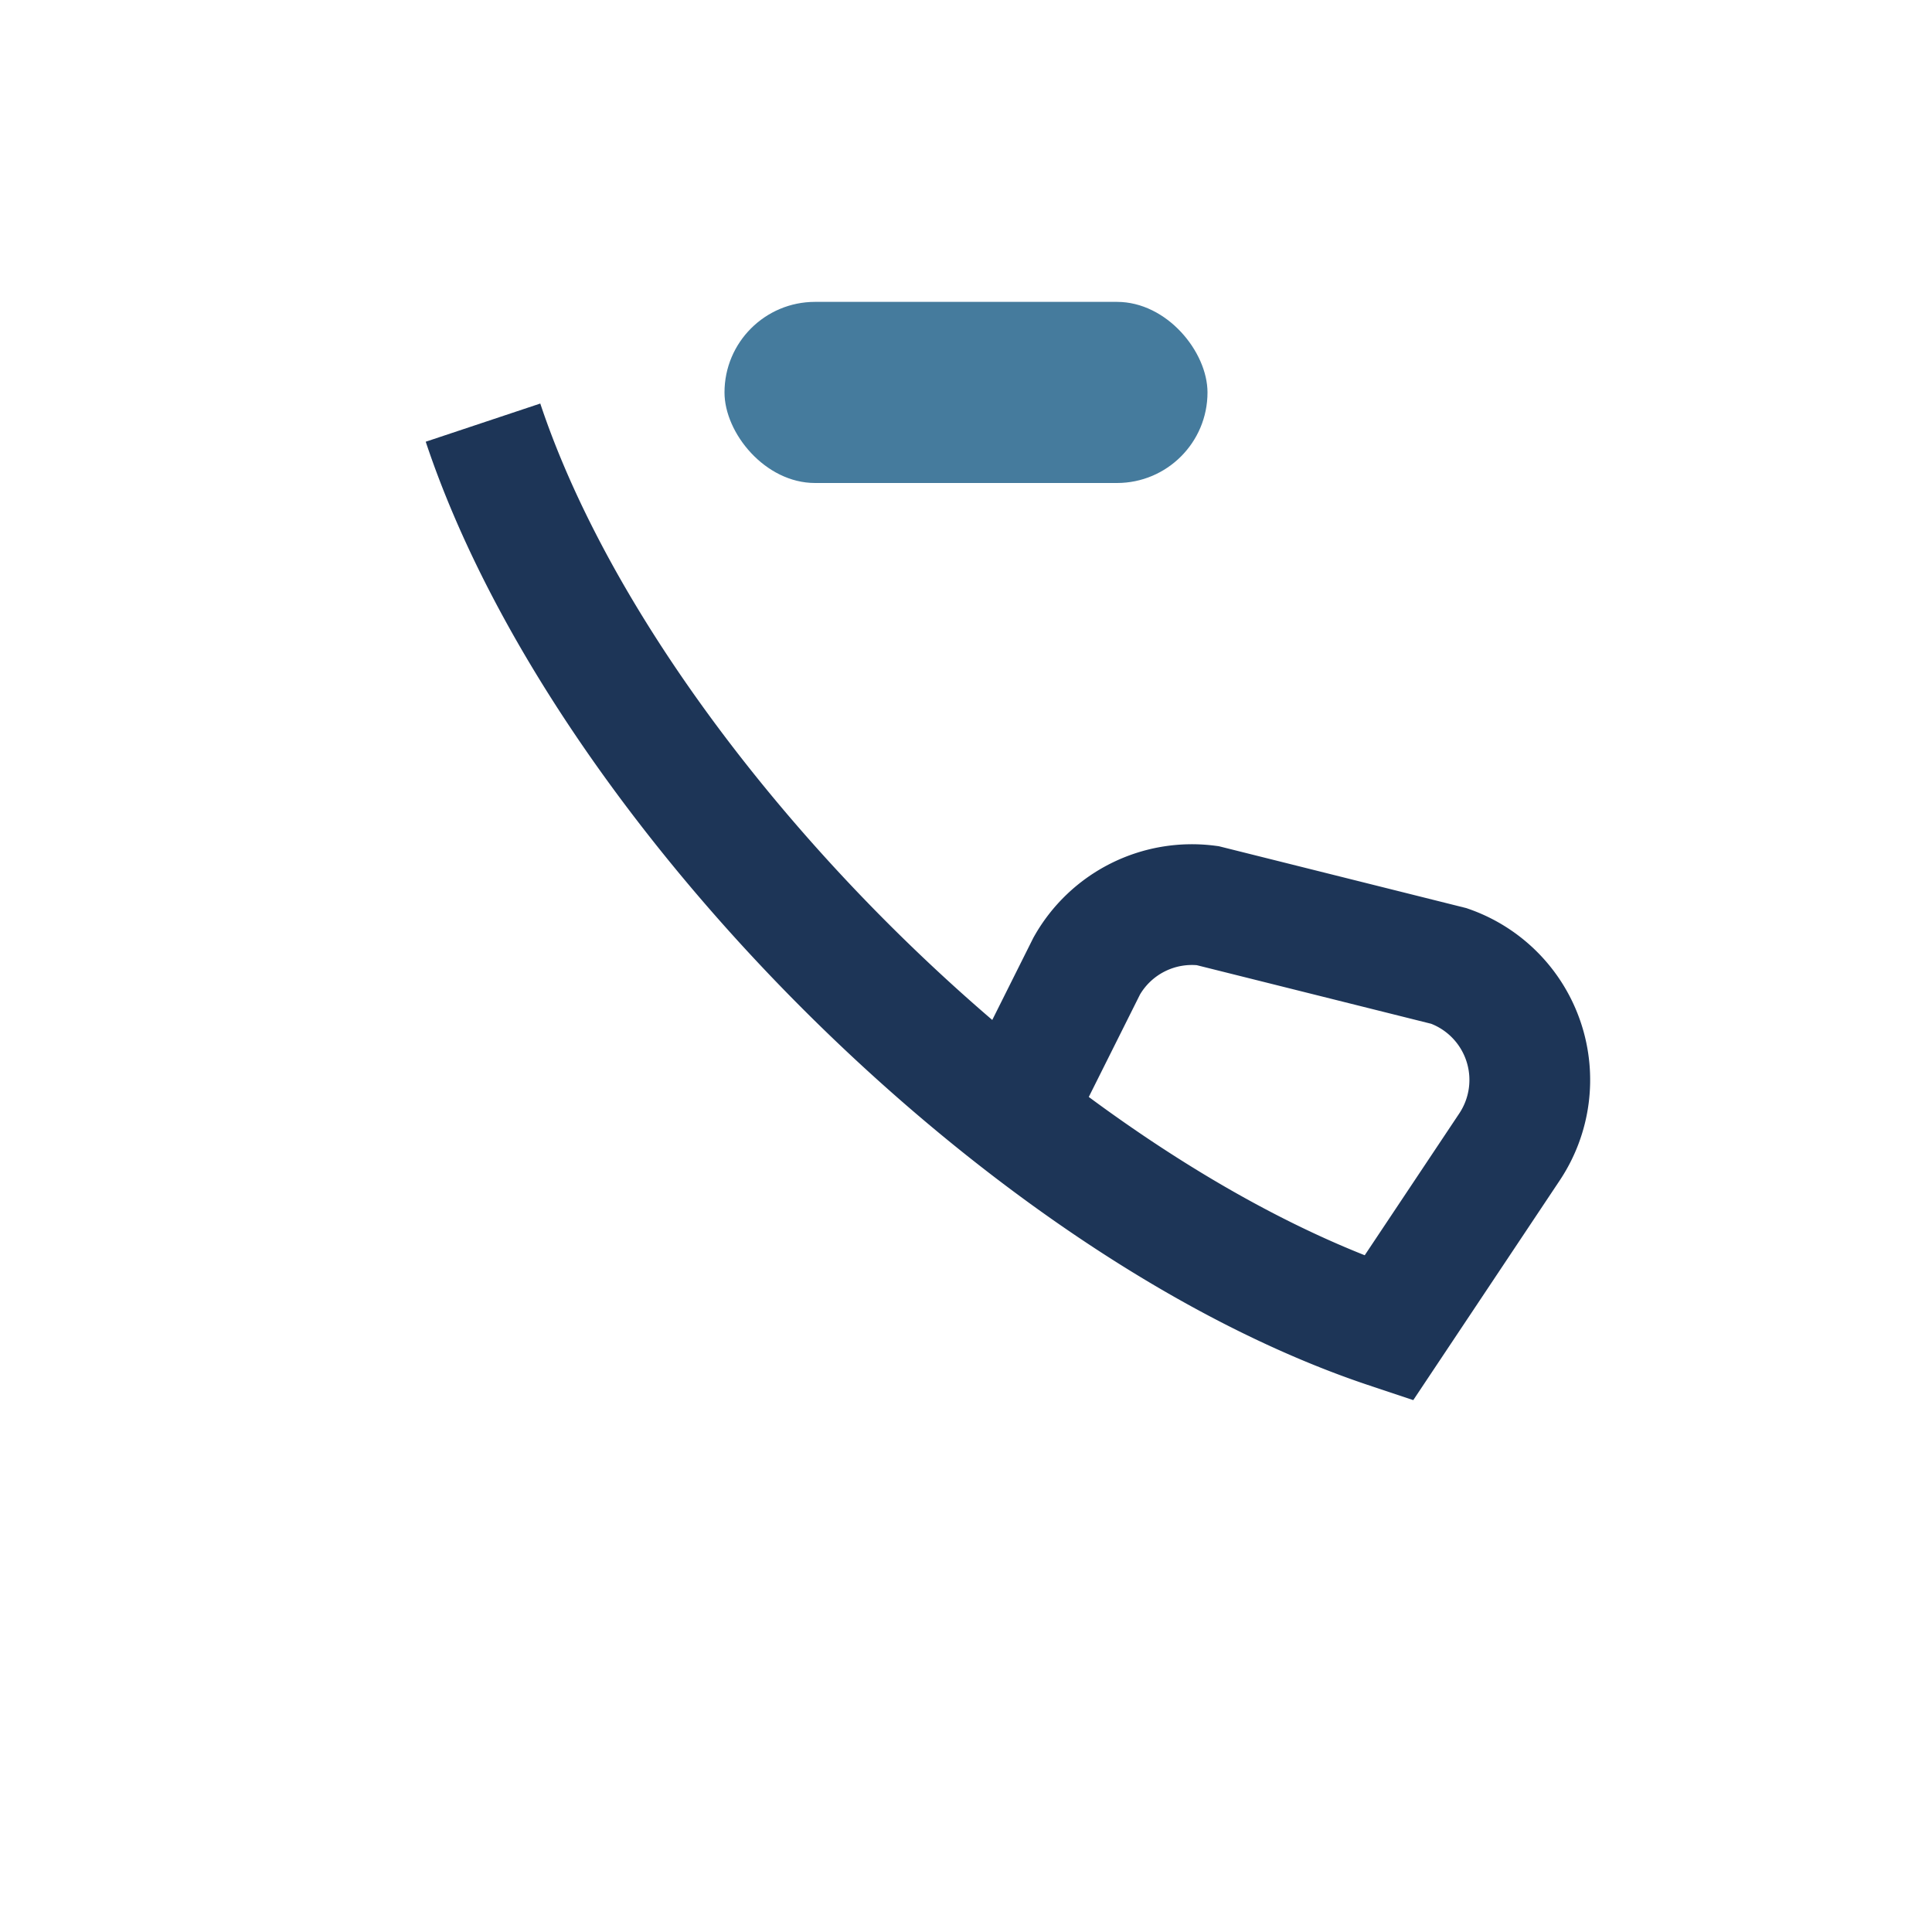
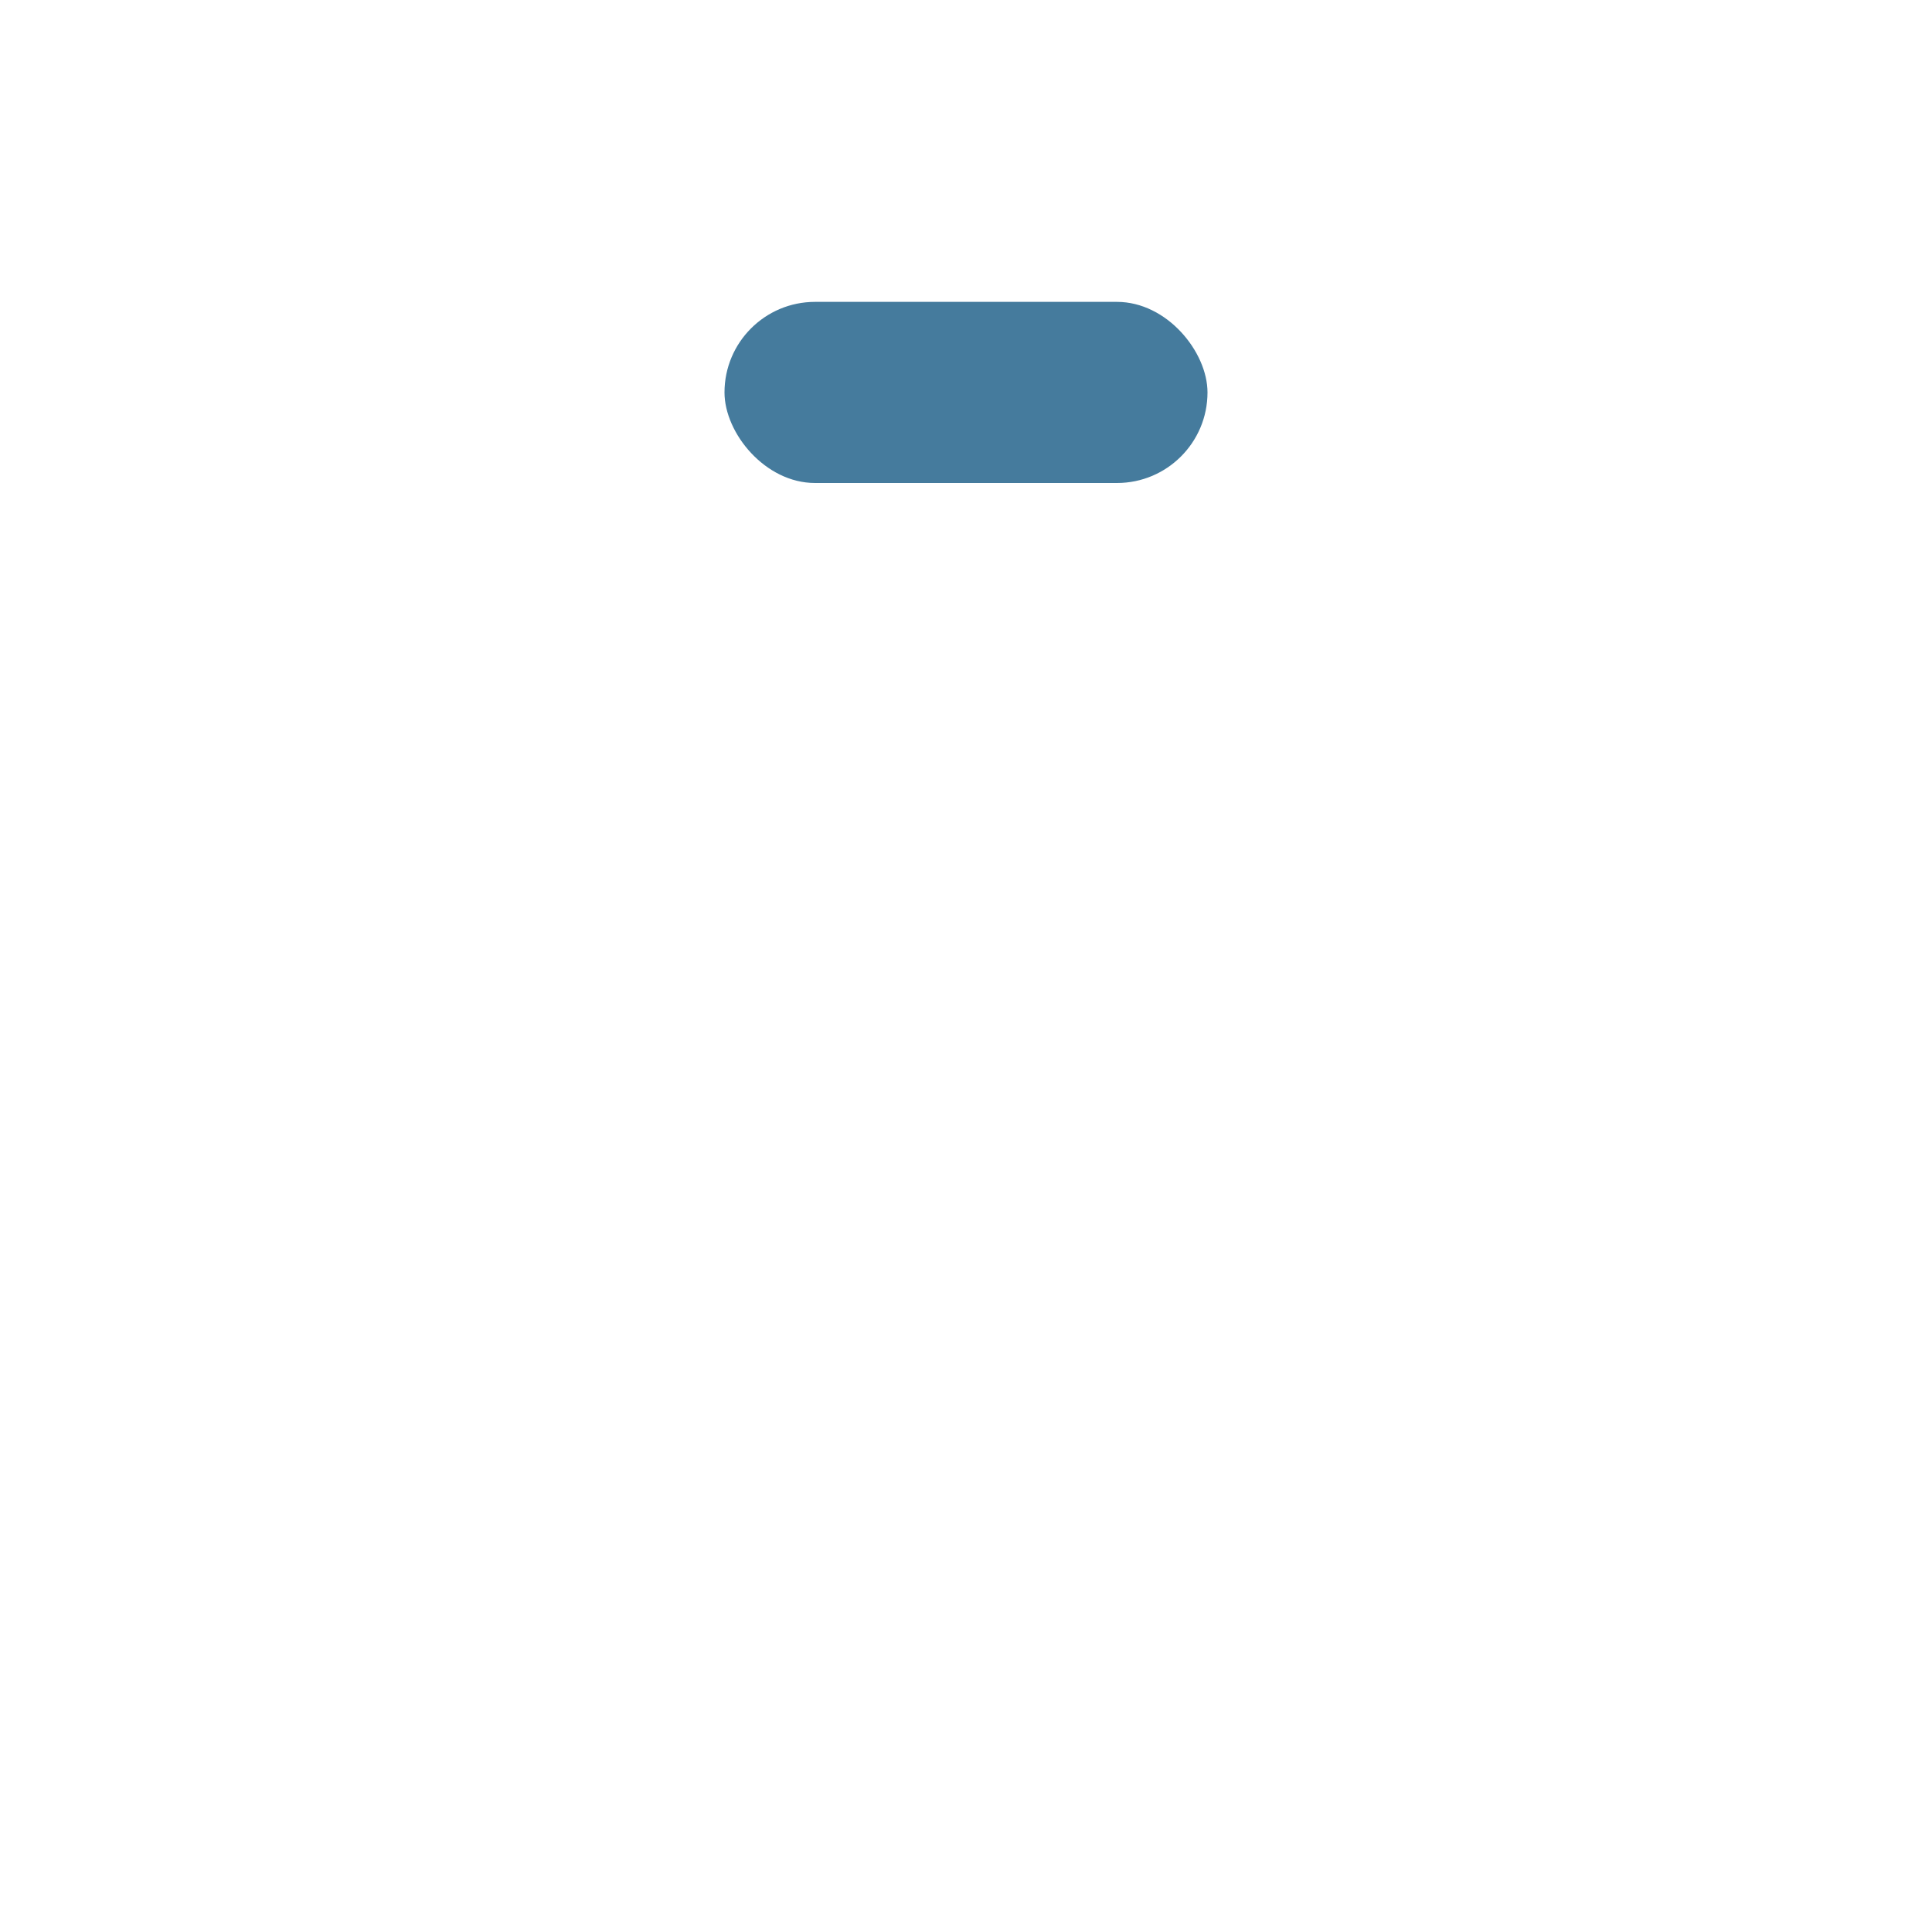
<svg xmlns="http://www.w3.org/2000/svg" width="32" height="32" viewBox="0 0 32 32">
-   <path d="M8 7c2 6 9 13 15 15l2-3a2 2 0 0 0-1-3l-4-1a2 2 0 0 0-2 1l-1 2" stroke="#1D3557" stroke-width="2" fill="none" />
  <rect x="12" y="5" width="8" height="3" rx="1.5" fill="#457B9D" />
</svg>